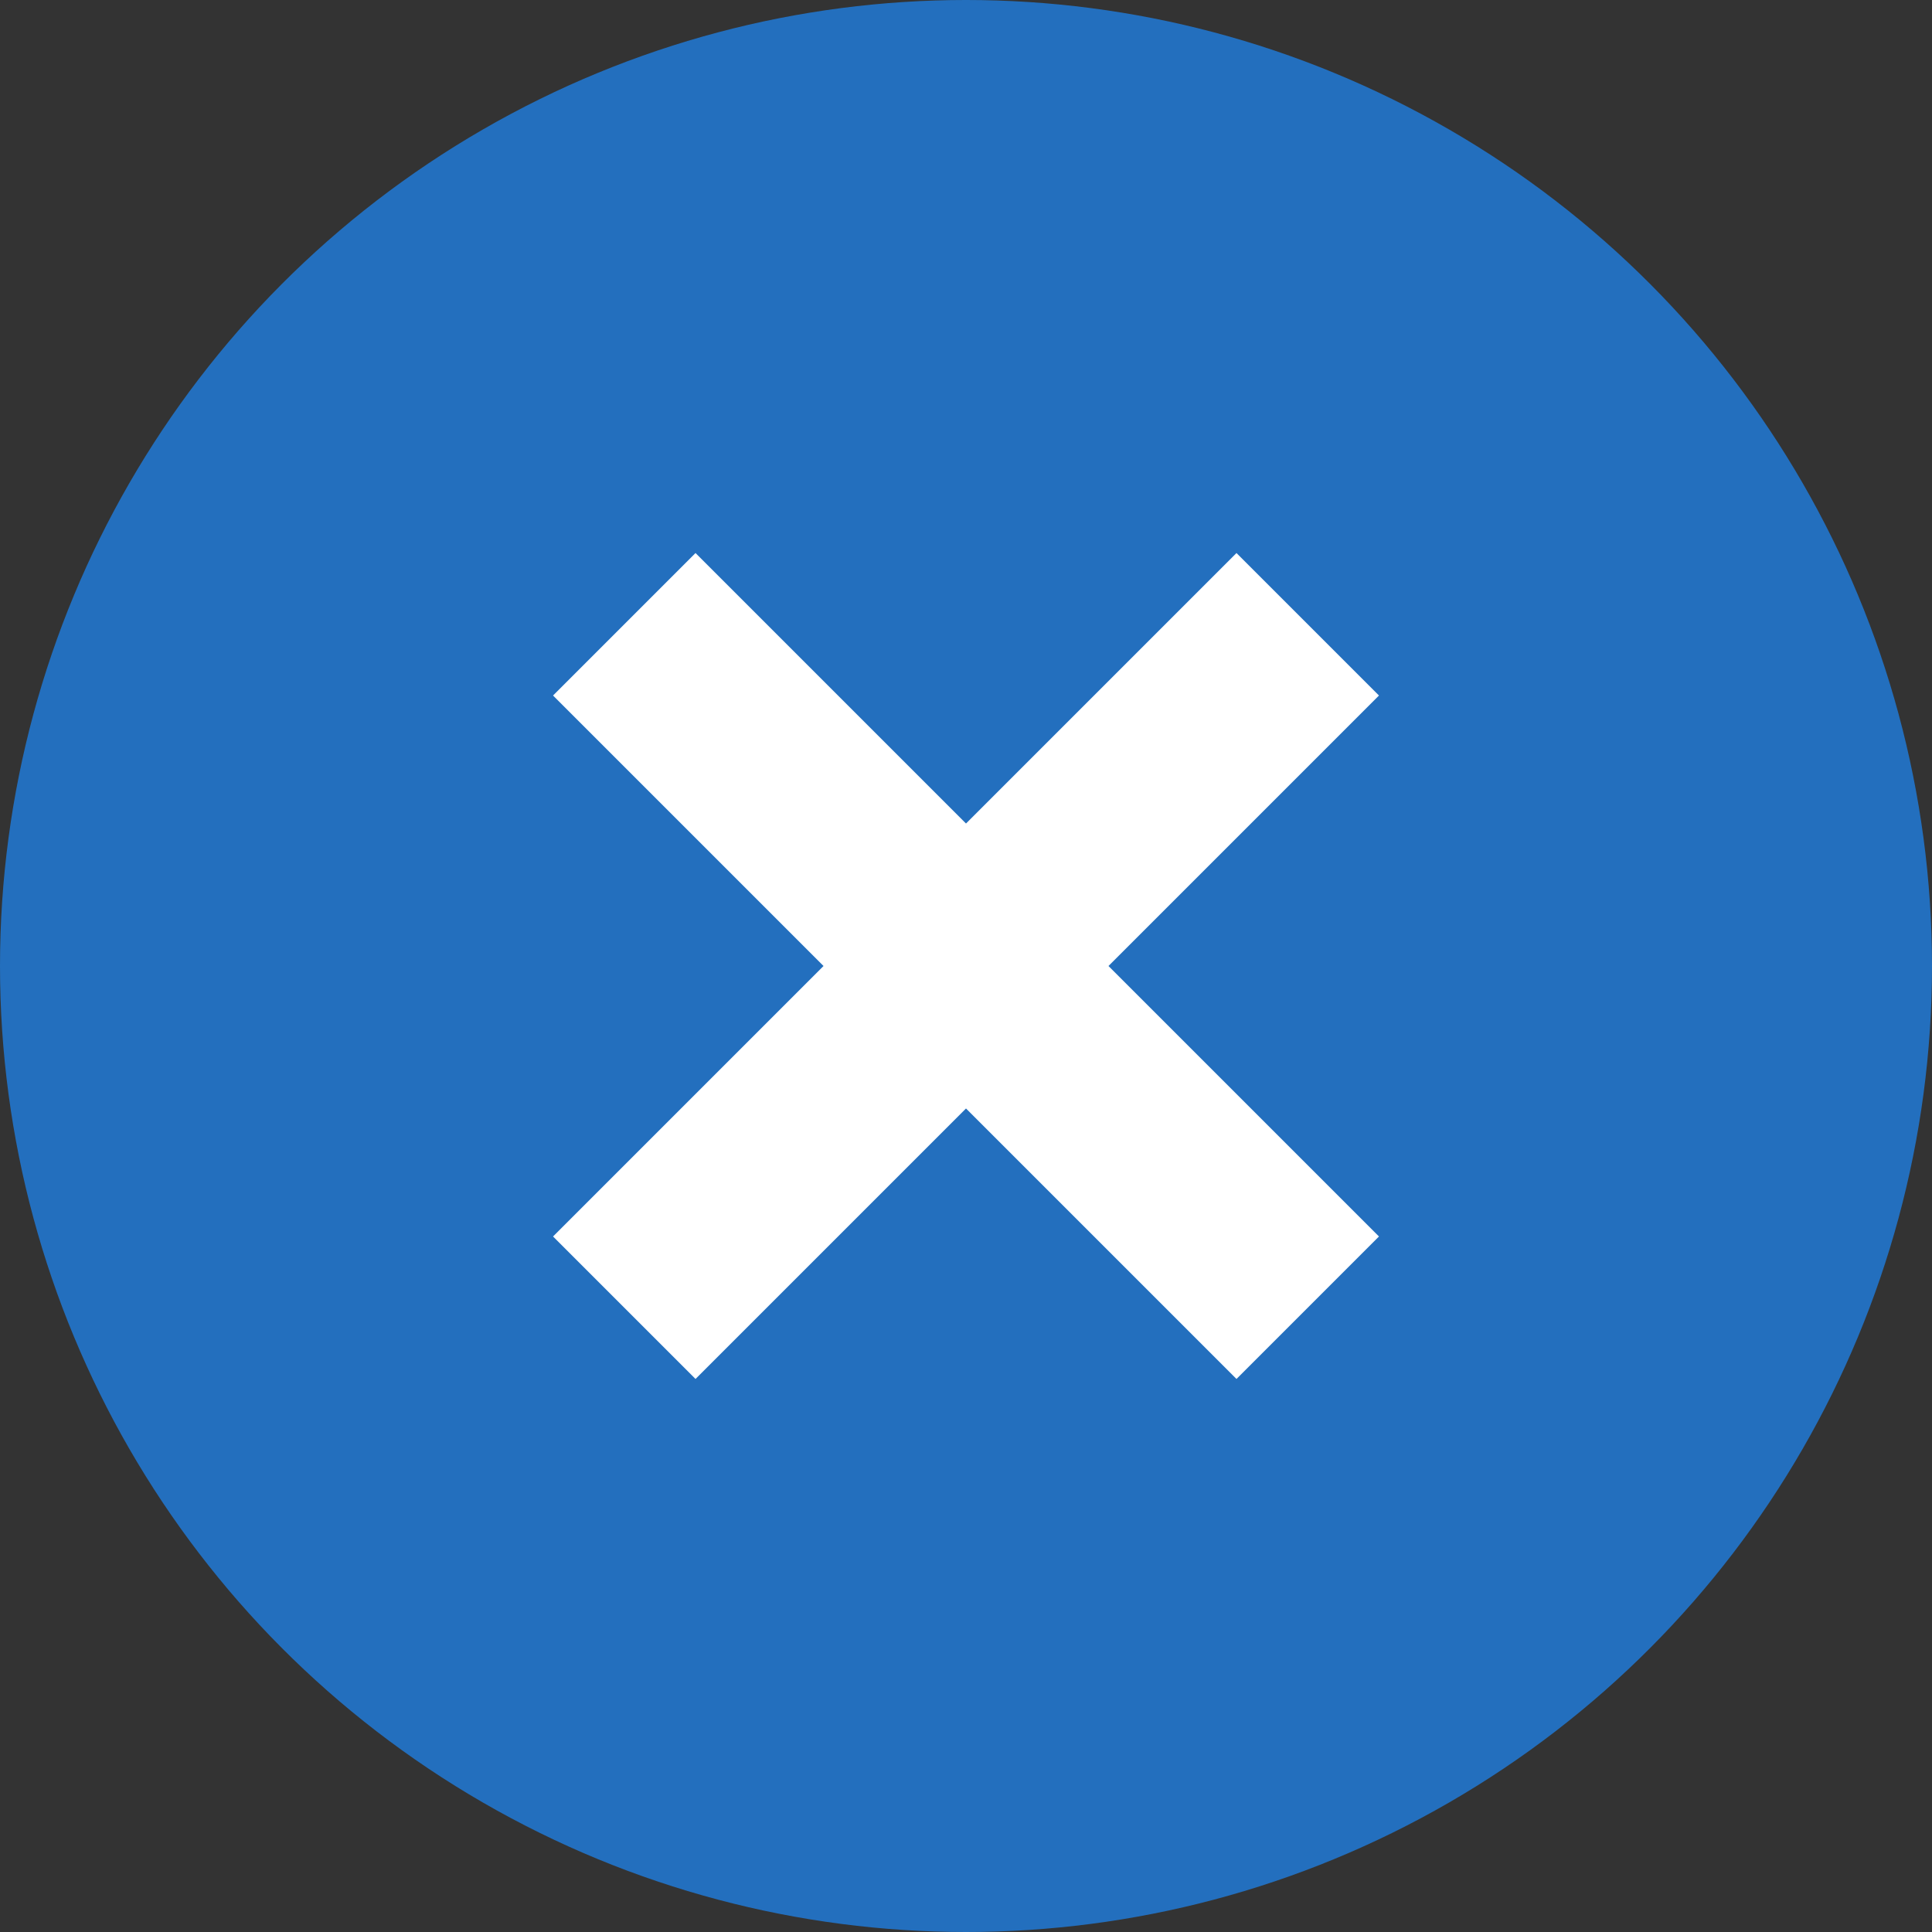
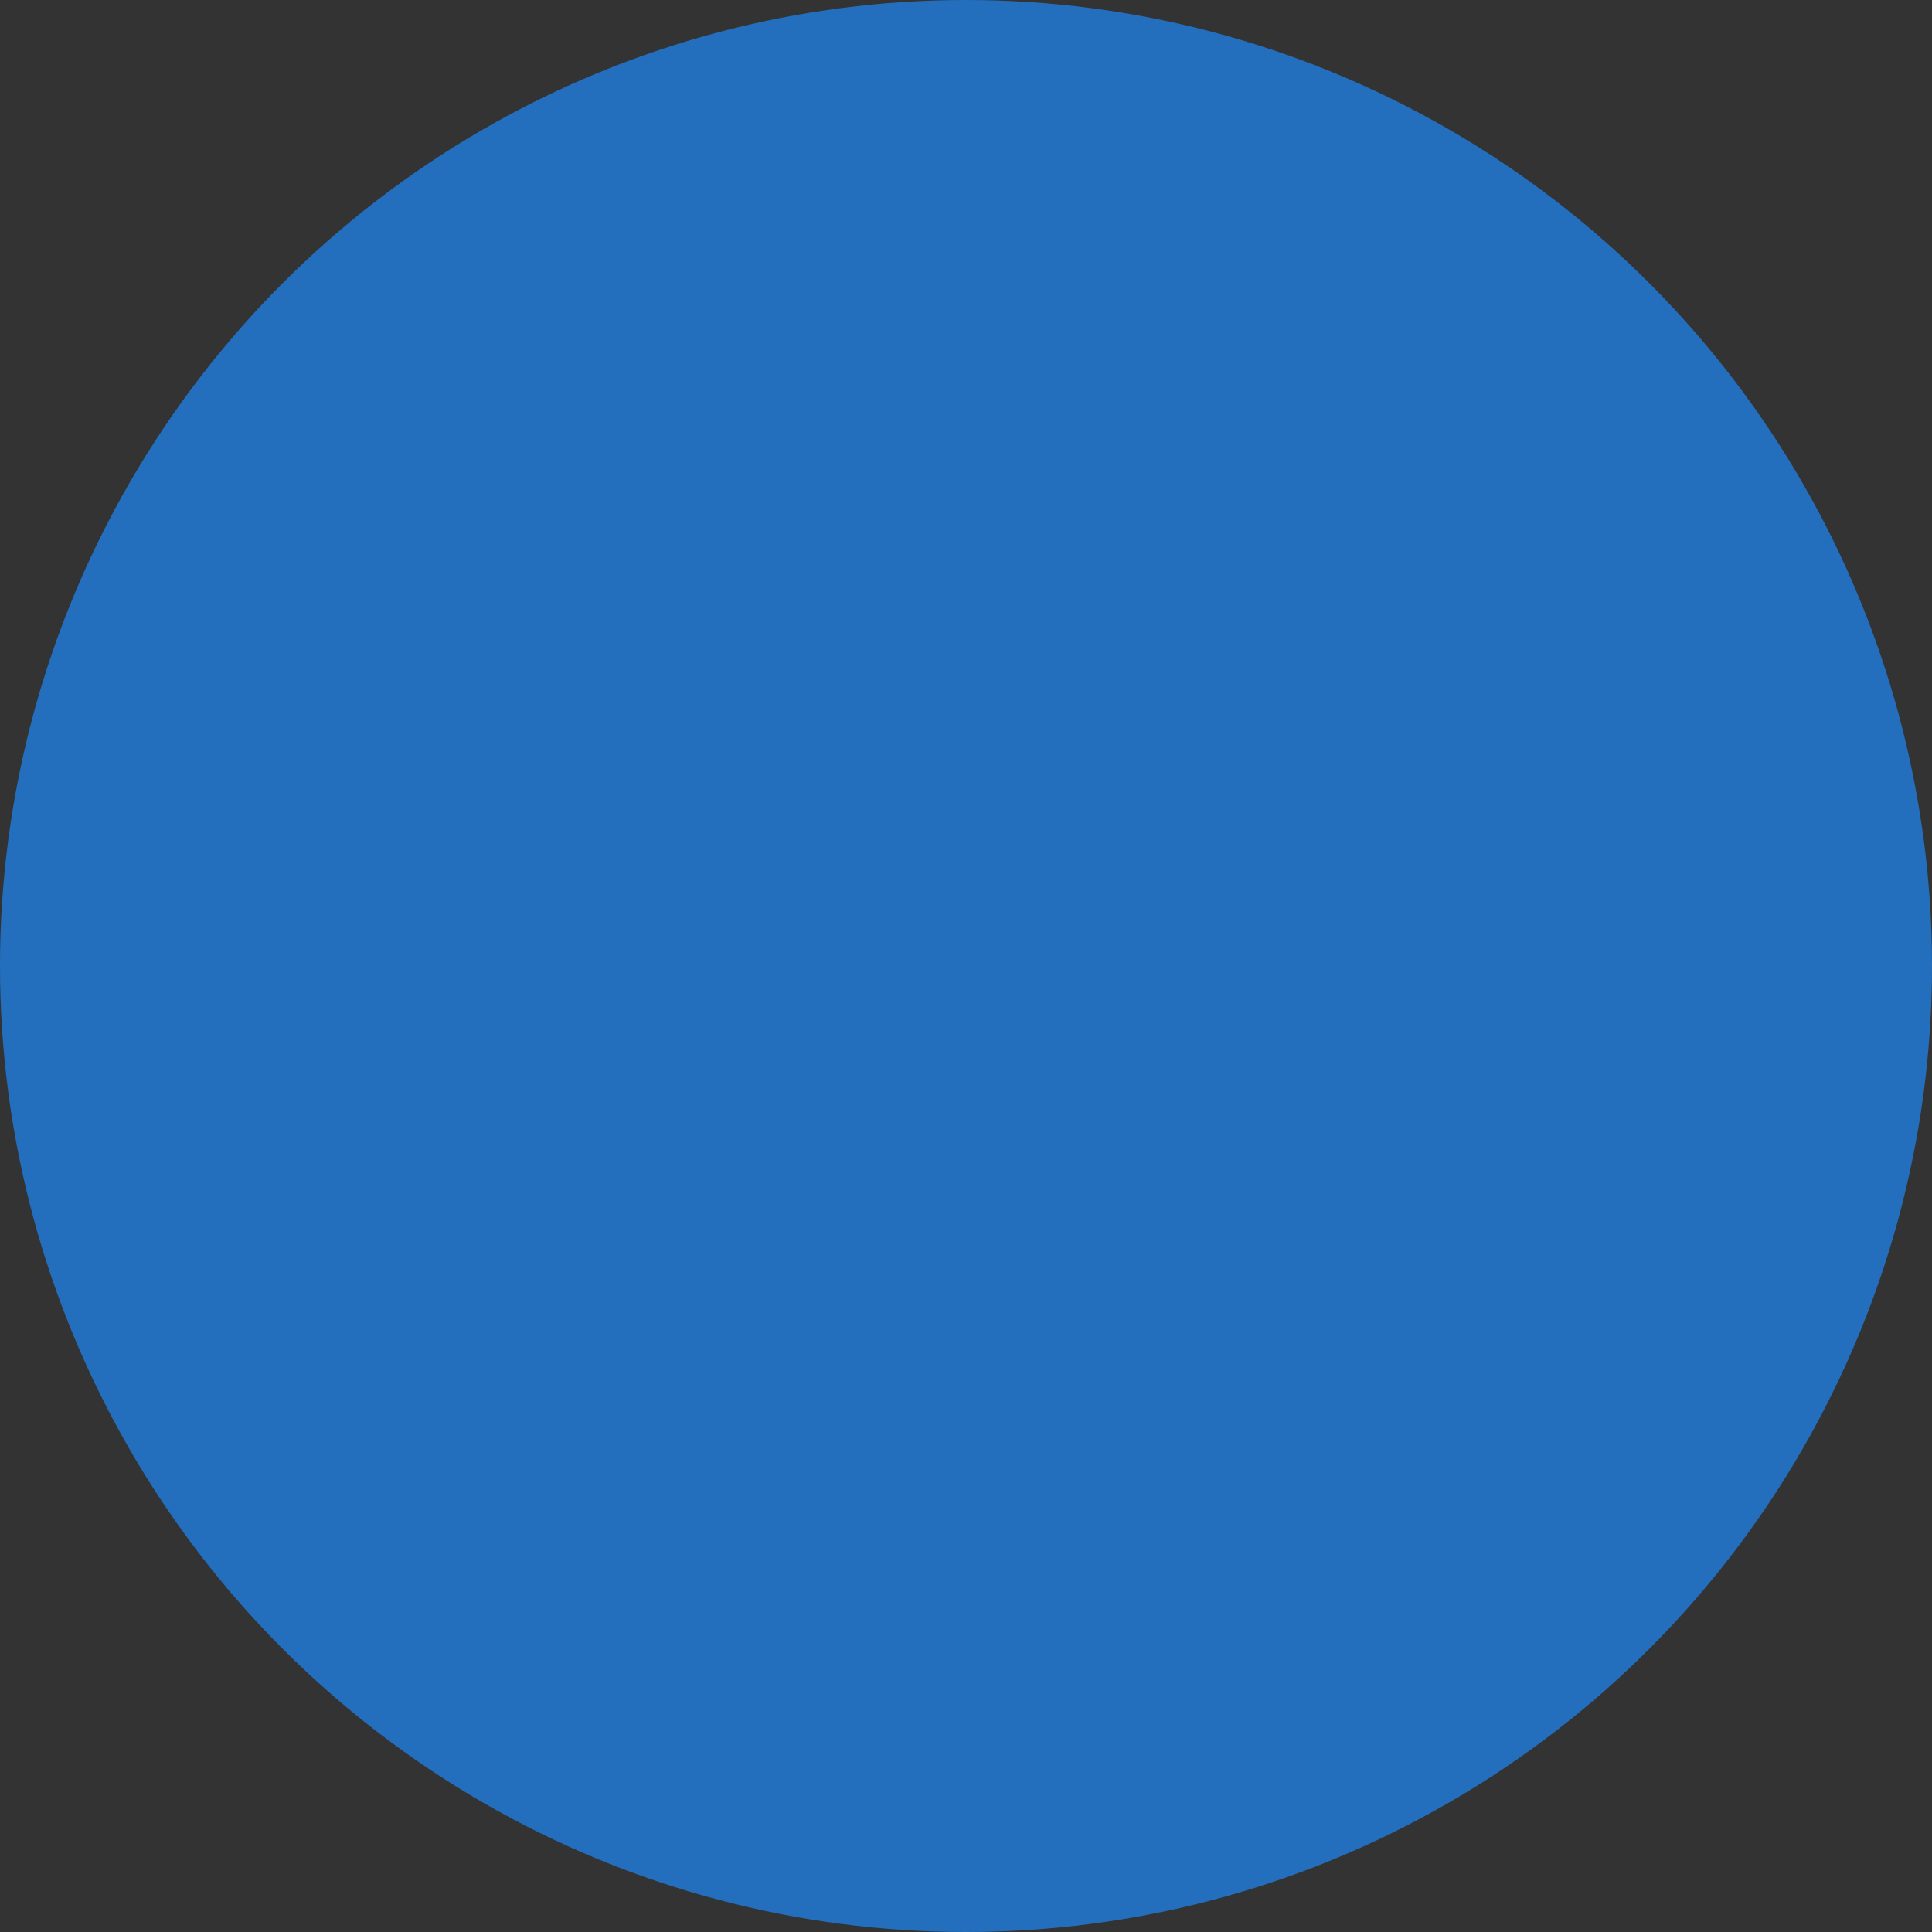
<svg xmlns="http://www.w3.org/2000/svg" viewBox="0 0 24 24">
  <rect x="0" y="0" width="24" height="24" fill="#333333" stroke="none" />
  <defs>
    <style>.cls-1{fill:#236fbe;}.cls-2{fill:#fff;}</style>
  </defs>
  <title>アセット 3</title>
  <g id="レイヤー_2" data-name="レイヤー 2">
    <g id="レイヤー_2-2" data-name="レイヤー 2">
      <circle class="cls-1" cx="12" cy="12" r="12" />
-       <polygon class="cls-2" points="17.13 8.64 15.36 6.87 12 10.23 8.64 6.87 6.87 8.64 10.23 12 6.87 15.36 8.64 17.13 12 13.77 15.36 17.13 17.13 15.36 13.77 12 17.13 8.64" />
    </g>
  </g>
</svg>